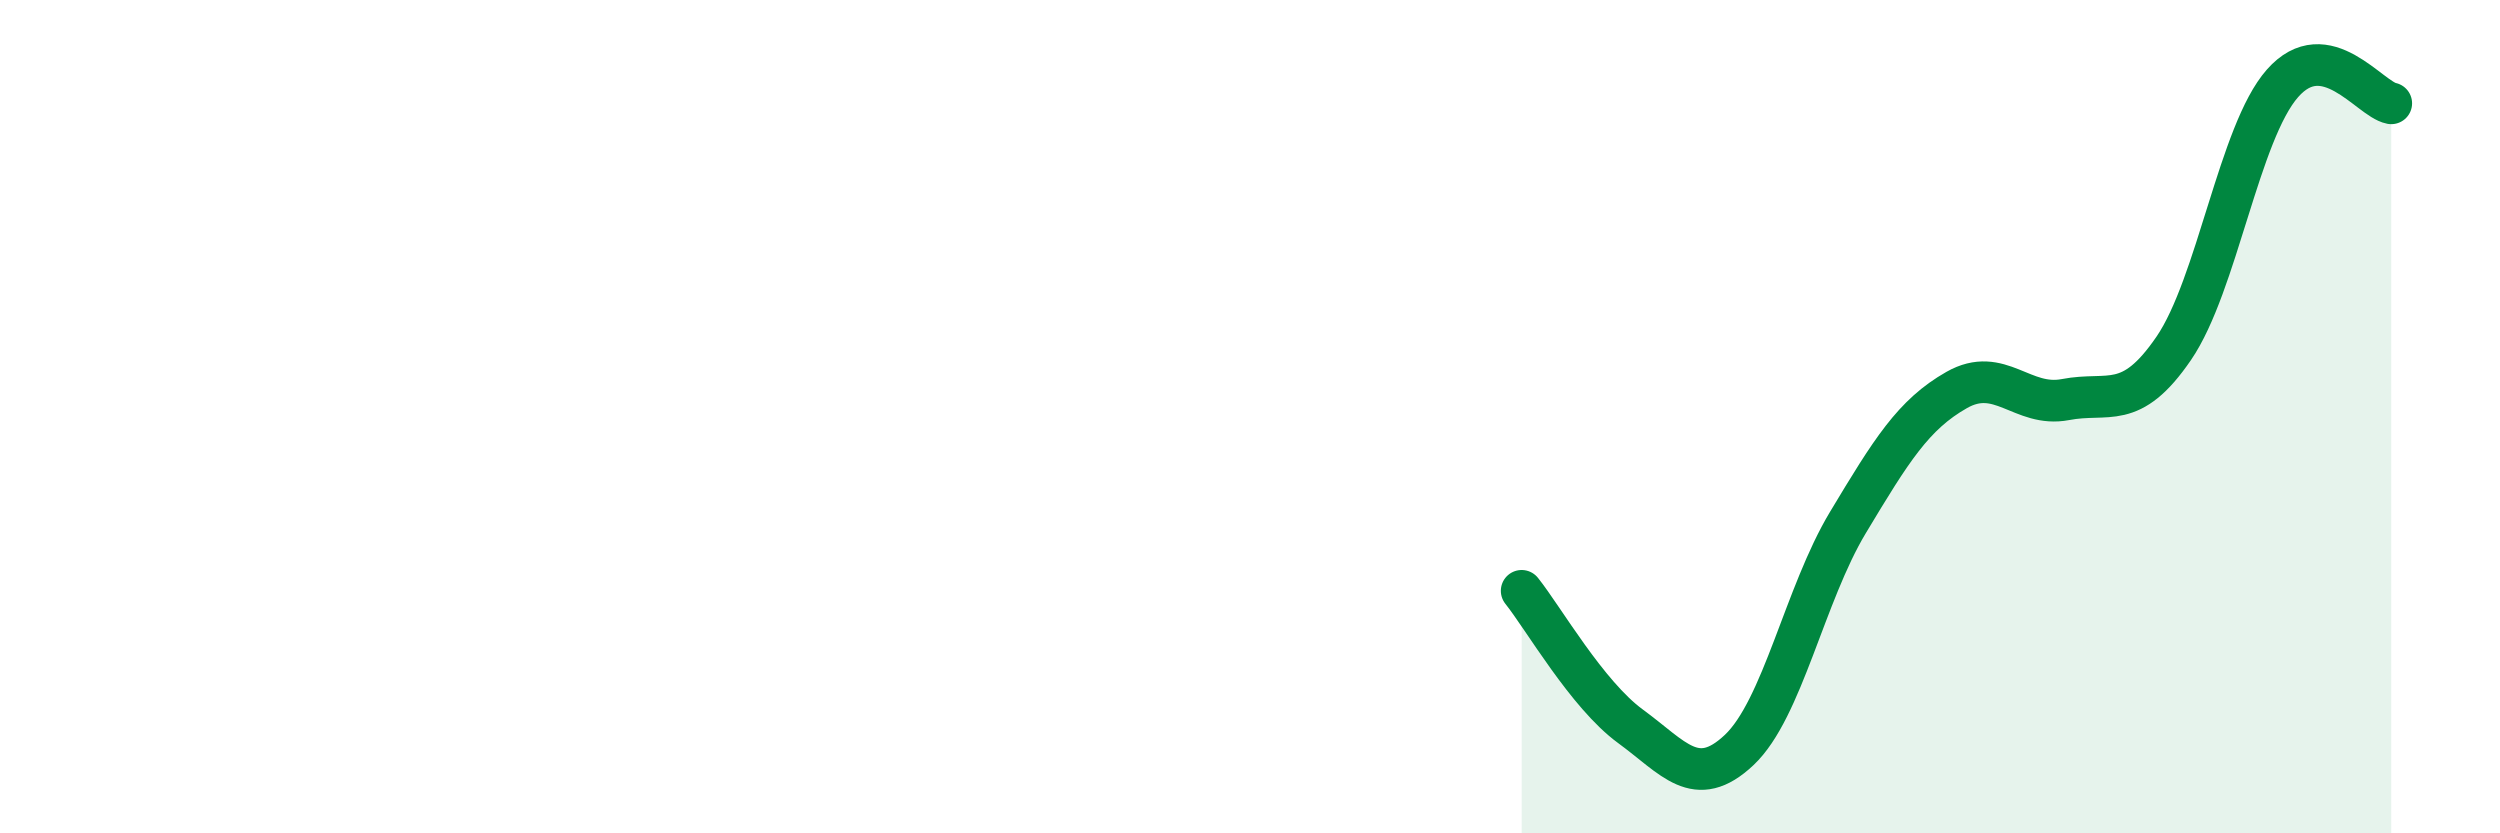
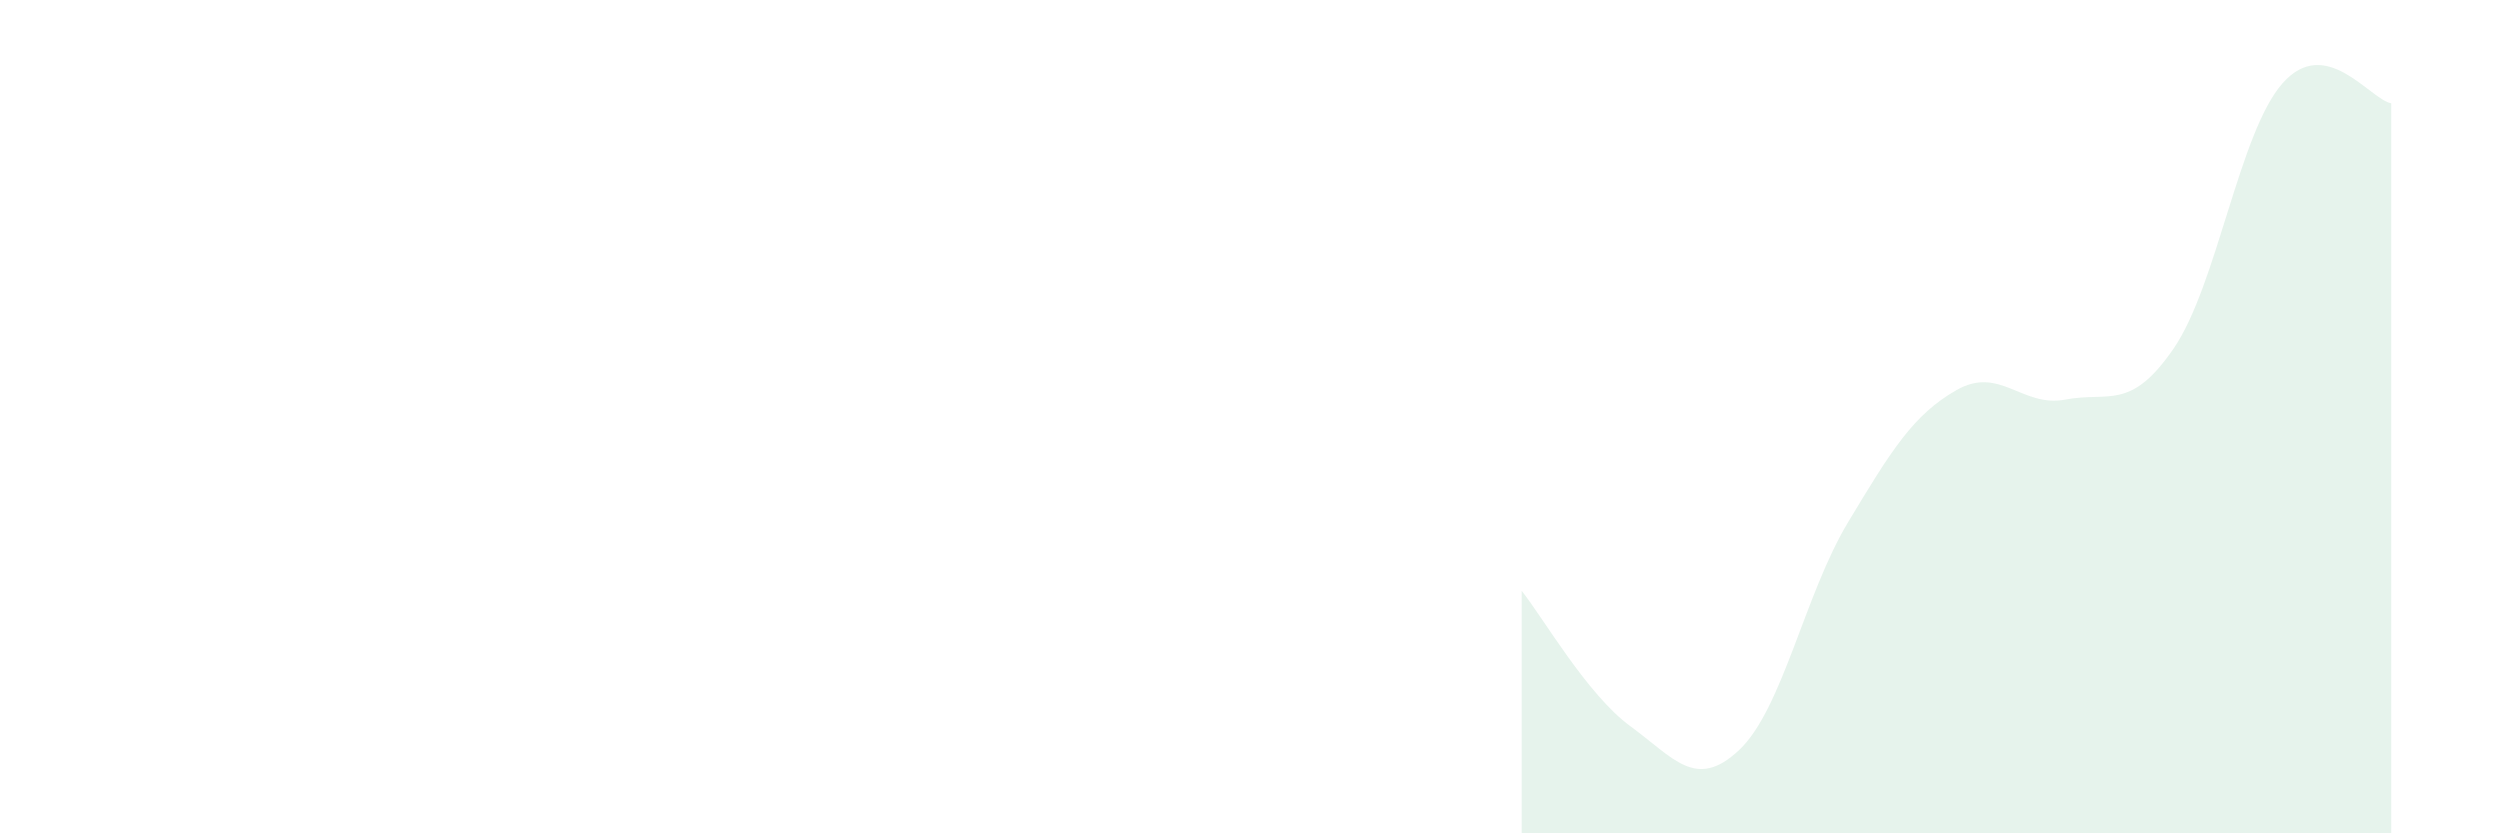
<svg xmlns="http://www.w3.org/2000/svg" width="60" height="20" viewBox="0 0 60 20">
  <path d="M 36.52,14.18 C 37.04,14.83 38.09,16.67 39.13,17.43 C 40.17,18.19 40.7,18.98 41.74,18 C 42.78,17.02 43.31,14.27 44.35,12.54 C 45.39,10.81 45.92,9.95 46.96,9.36 C 48,8.77 48.53,9.79 49.57,9.59 C 50.61,9.39 51.13,9.88 52.17,8.36 C 53.21,6.84 53.74,3.18 54.78,2 C 55.82,0.82 56.87,2.38 57.39,2.48L57.39 20L36.52 20Z" fill="#008740" opacity="0.1" stroke-linecap="round" stroke-linejoin="round" />
-   <path d="M 36.52,14.18 C 37.04,14.83 38.09,16.67 39.13,17.43 C 40.17,18.19 40.7,18.98 41.74,18 C 42.78,17.02 43.31,14.27 44.35,12.54 C 45.39,10.81 45.92,9.95 46.96,9.36 C 48,8.77 48.53,9.79 49.57,9.59 C 50.61,9.39 51.13,9.88 52.17,8.36 C 53.21,6.84 53.74,3.18 54.78,2 C 55.82,0.82 56.87,2.38 57.39,2.48" stroke="#008740" stroke-width="1" fill="none" stroke-linecap="round" stroke-linejoin="round" />
</svg>